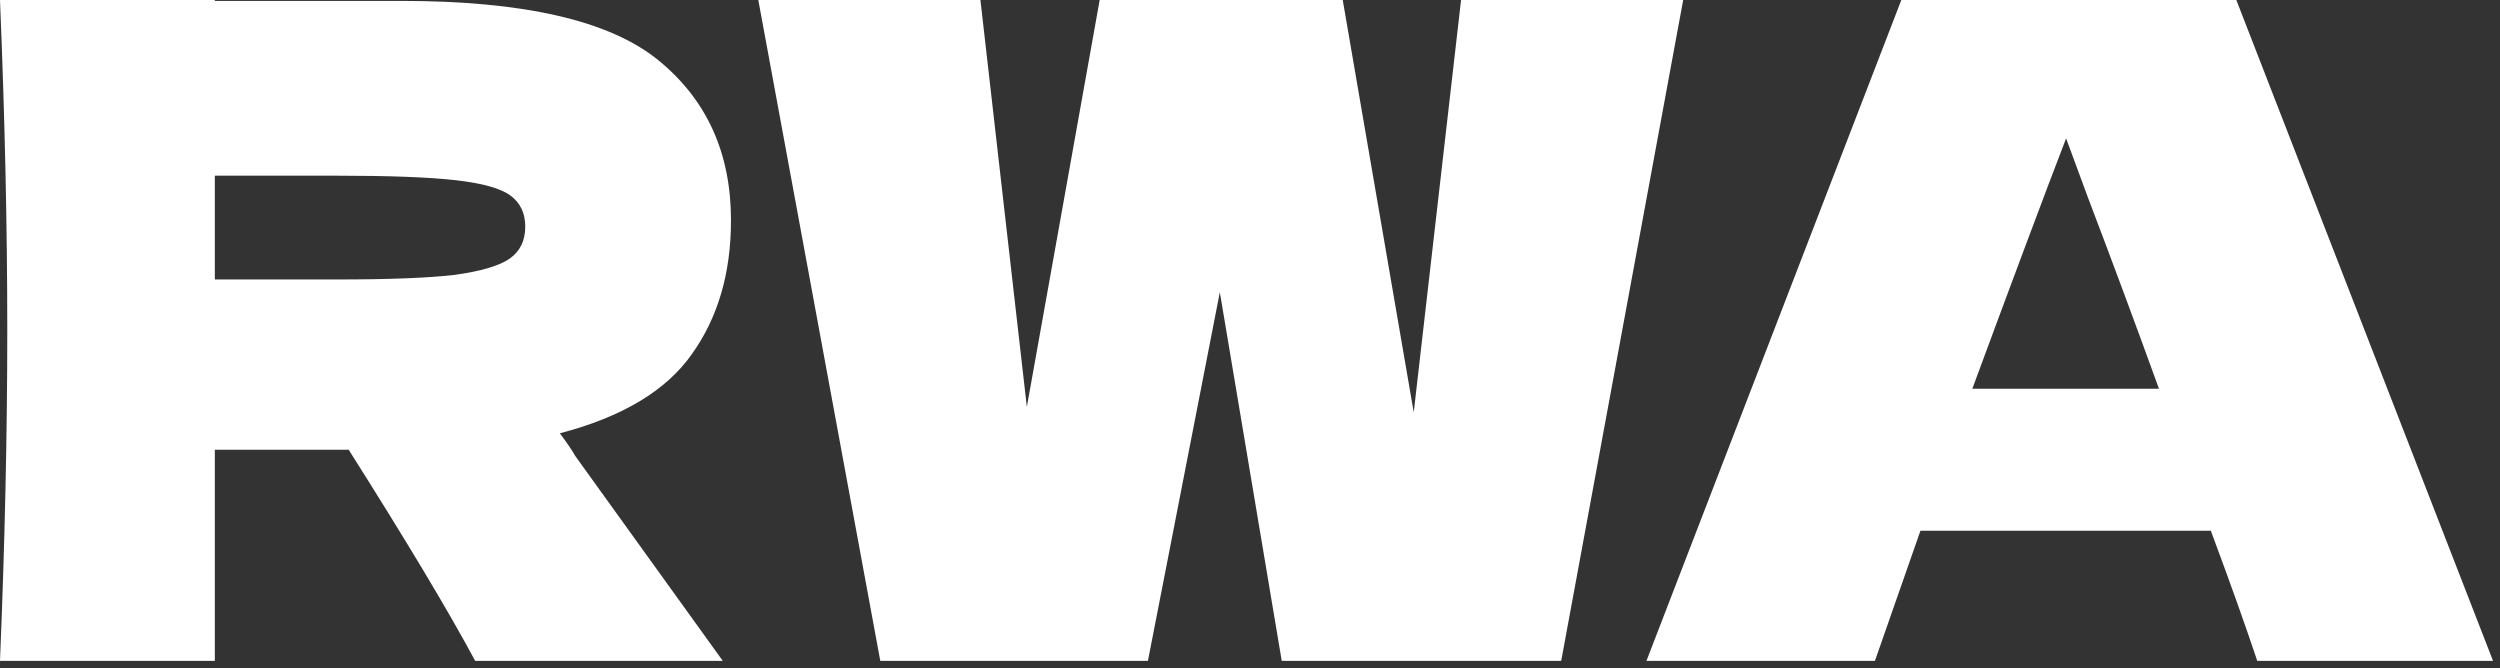
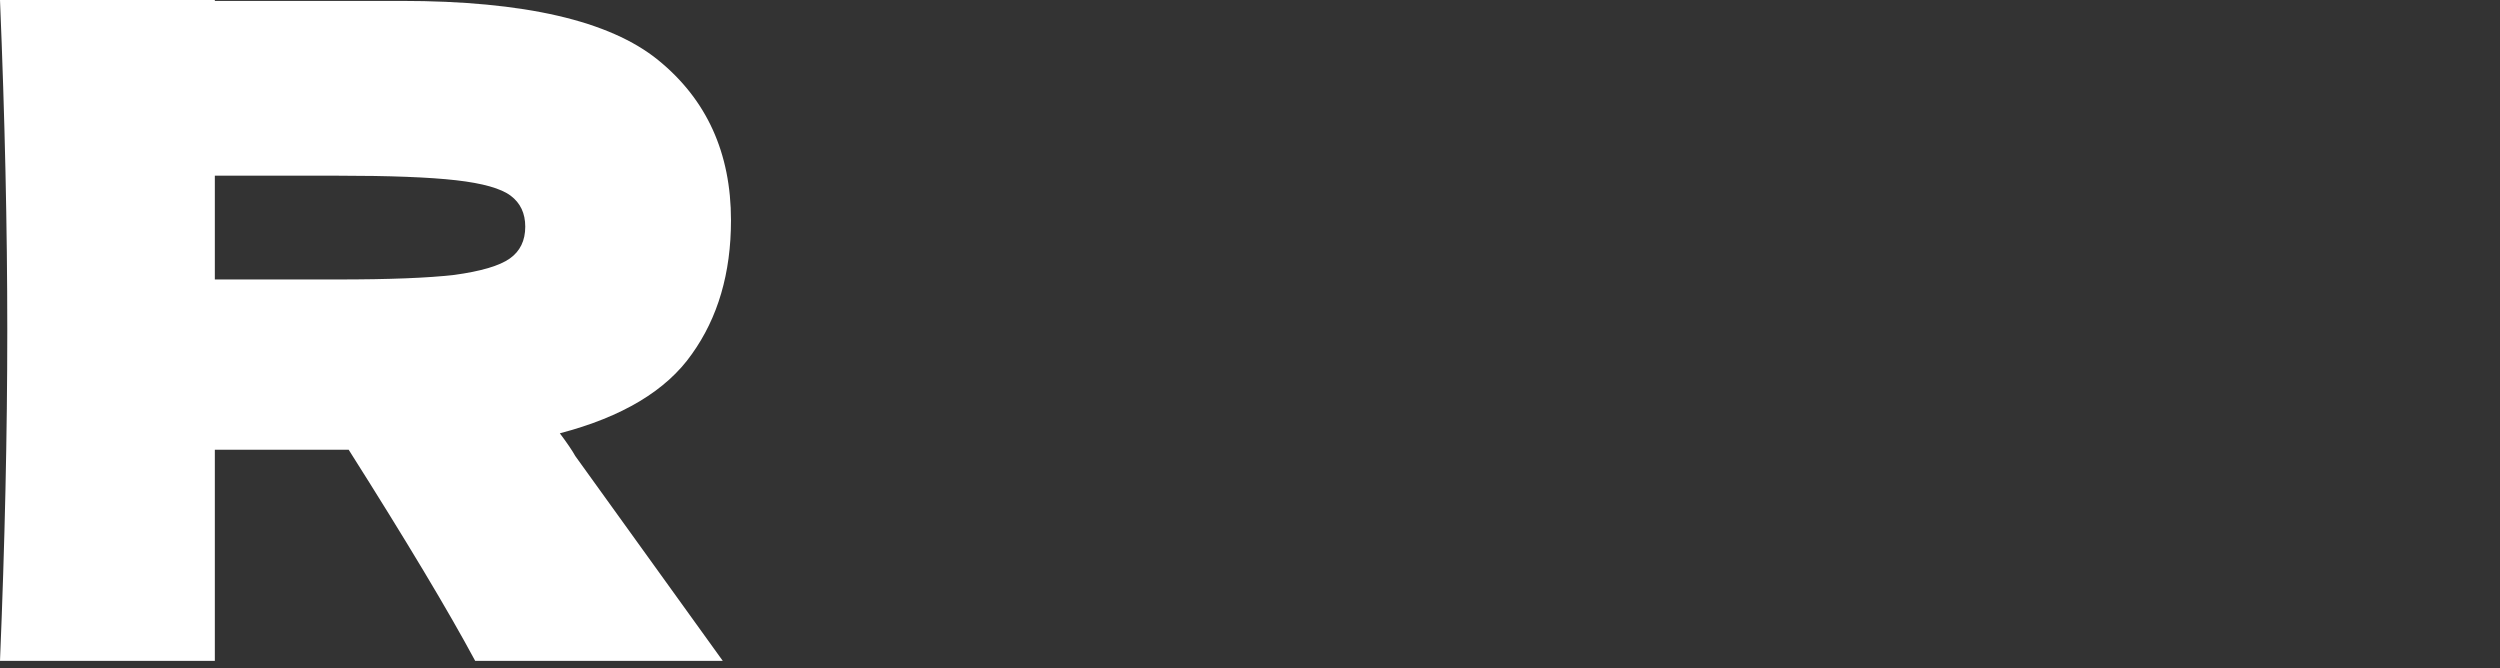
<svg xmlns="http://www.w3.org/2000/svg" fill="none" height="100%" overflow="visible" preserveAspectRatio="none" style="display: block;" viewBox="0 0 303 81" width="100%">
  <rect x="0" y="0" width="303" height="81" fill="#333333" stroke="none" />
  <g id="Feature title">
    <path d="M88.596 26.7C88.596 33.099 87.014 38.505 83.852 42.919C80.762 47.332 75.43 50.532 67.853 52.517C68.736 53.694 69.361 54.614 69.729 55.276L87.603 80.1H57.593C54.356 74.069 49.244 65.537 42.257 54.504H26.038V80.1H0C0.588 65.831 0.883 52.481 0.883 40.05C0.883 27.619 0.588 14.27 0 0H26.038V0.11H48.656C63.514 0.11 73.885 2.501 79.769 7.282C85.654 12.063 88.596 18.536 88.596 26.7ZM26.038 21.294V33.872H40.933C47.185 33.872 51.892 33.688 55.055 33.32C58.291 32.879 60.535 32.217 61.785 31.334C63.036 30.451 63.661 29.164 63.661 27.472C63.661 25.854 63.072 24.604 61.896 23.721C60.719 22.838 58.512 22.213 55.276 21.846C52.039 21.478 47.258 21.294 40.933 21.294H26.038Z" fill="white" />
-     <path d="M171.345 49.98L177.082 0H204.003L189.218 80.1H155.347L147.844 35.416L139.128 80.1H106.691L91.906 0H118.827L124.454 49.318L133.281 0H162.739L171.345 49.98Z" fill="white" />
-     <path d="M273.58 80.1C272.183 75.908 270.307 70.649 267.953 64.323H232.758L227.241 80.1H199.548L230.441 0H271.043L302.156 80.1H273.58ZM261.664 47.111C258.869 39.388 256.001 31.665 253.059 23.942L250.411 16.77C247.836 23.464 244.048 33.577 239.047 47.111H261.664Z" fill="white" />
  </g>
</svg>